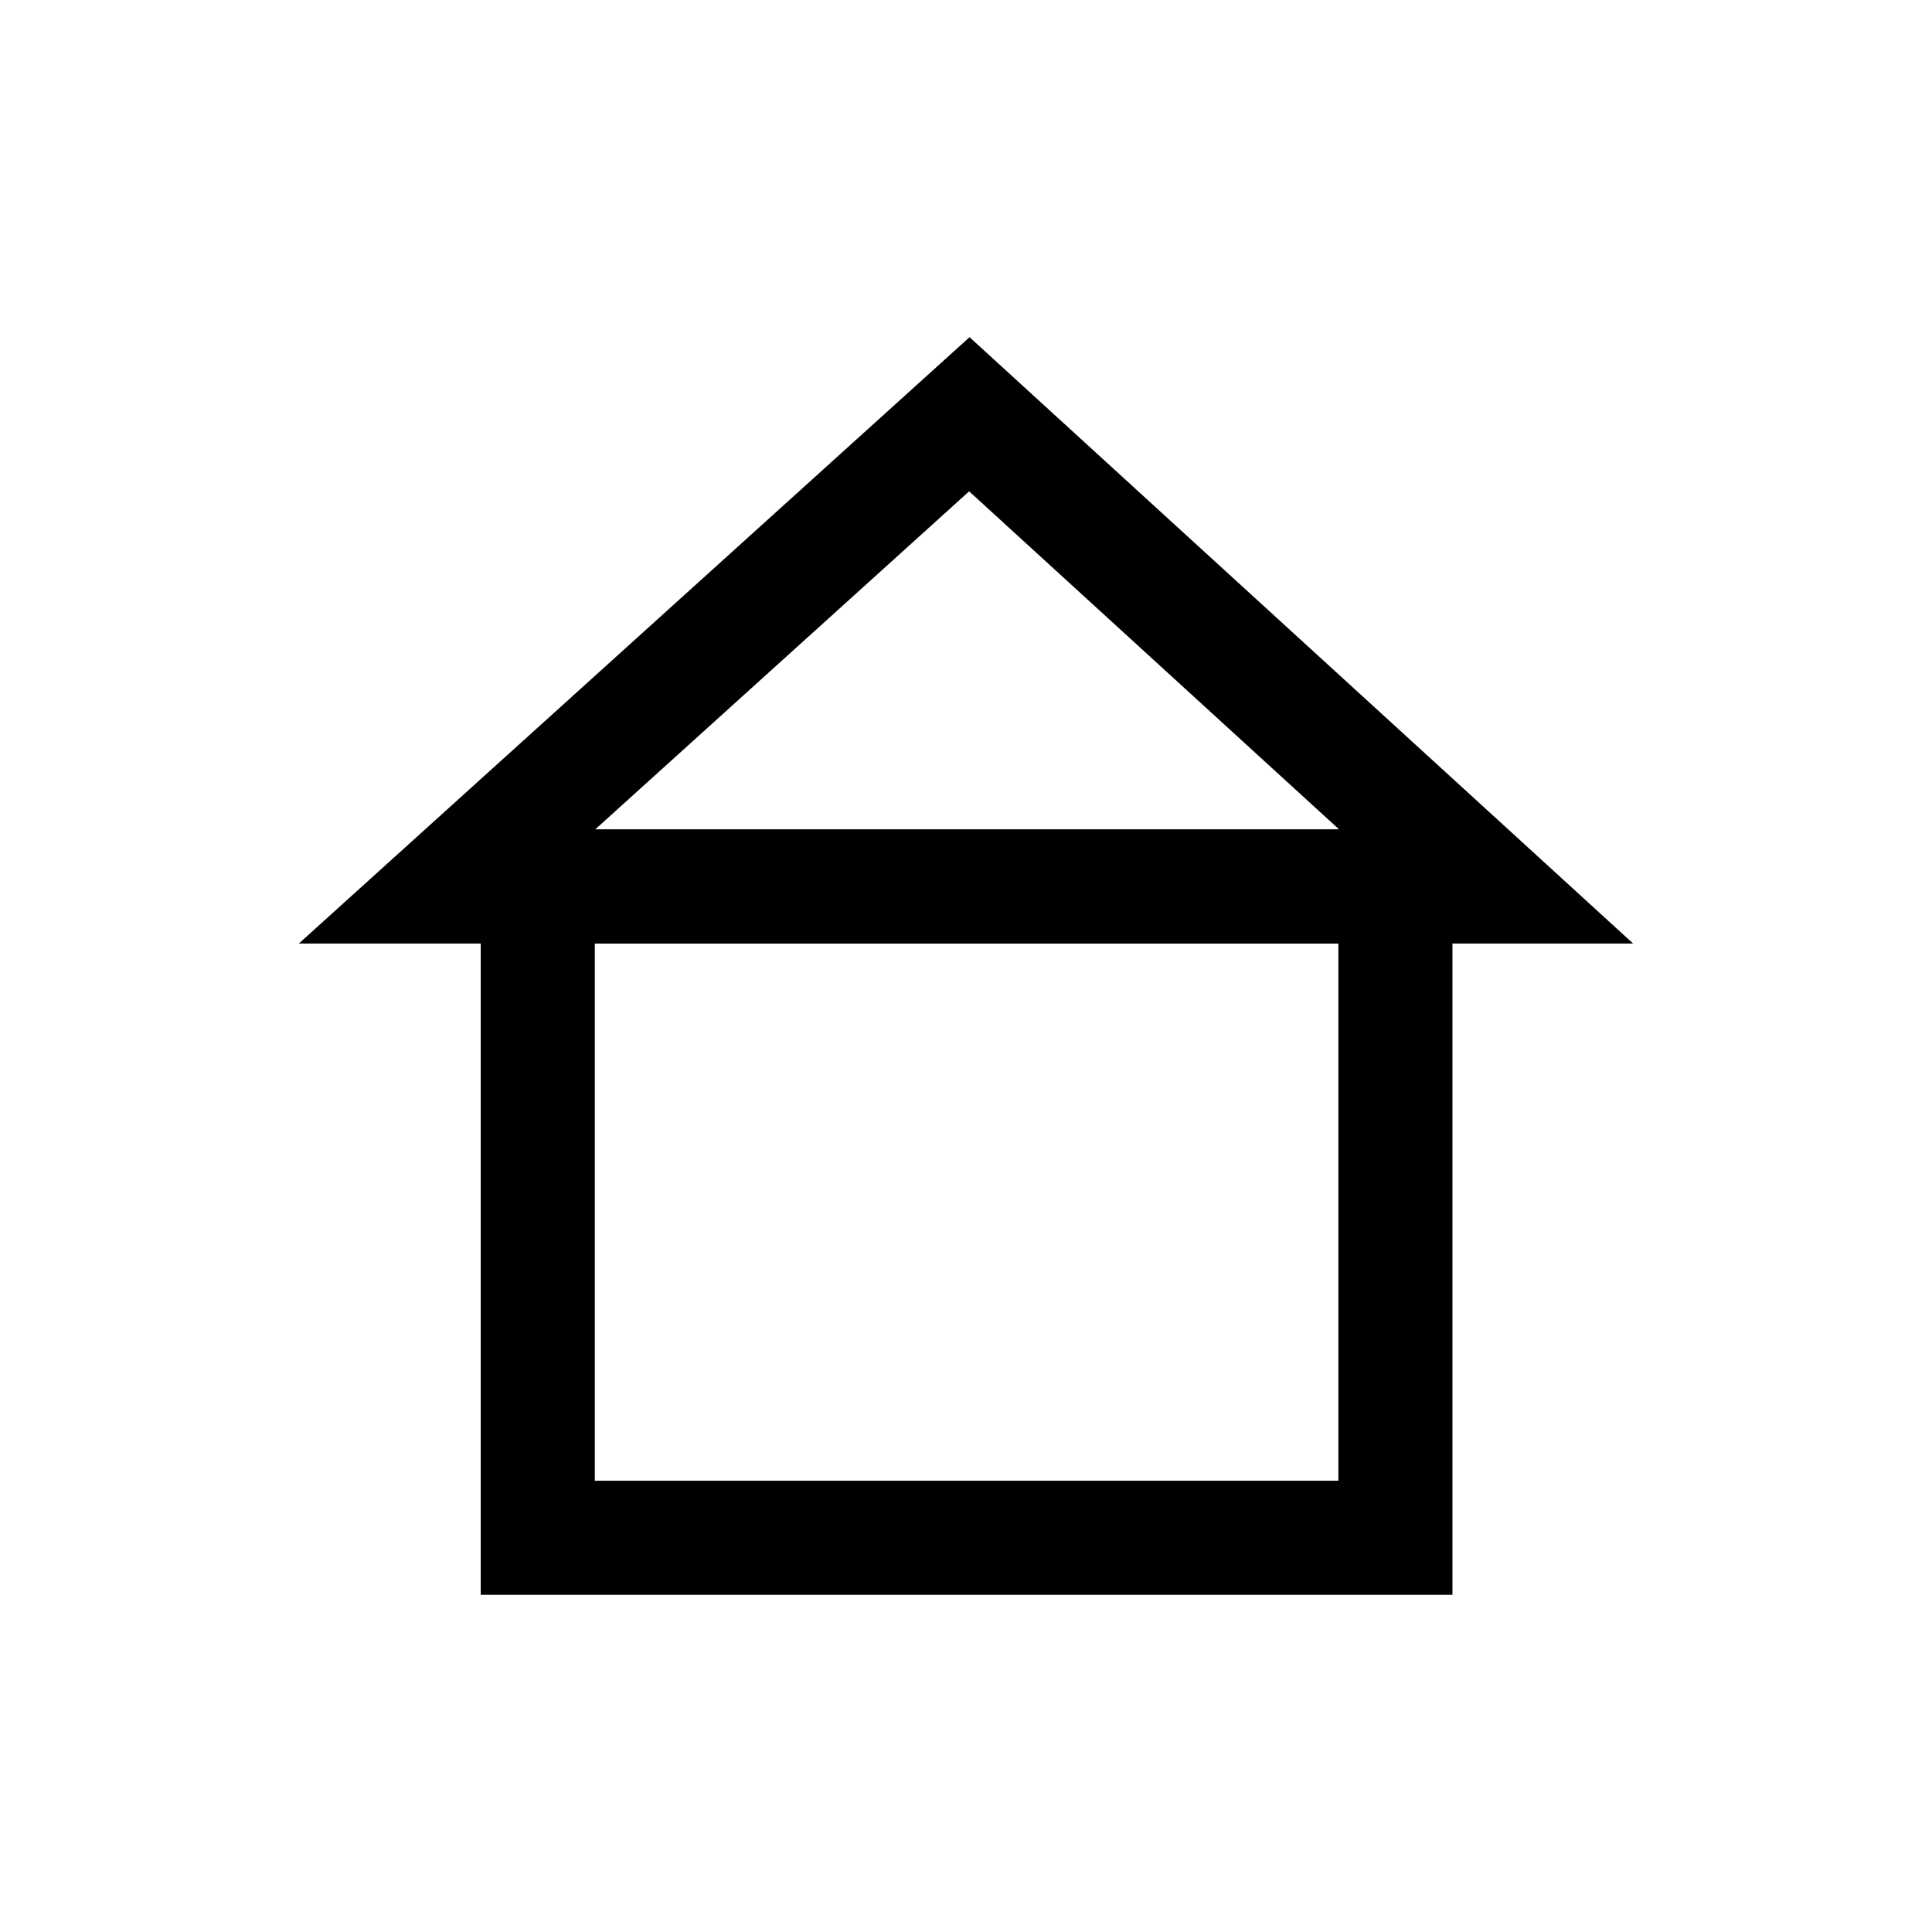
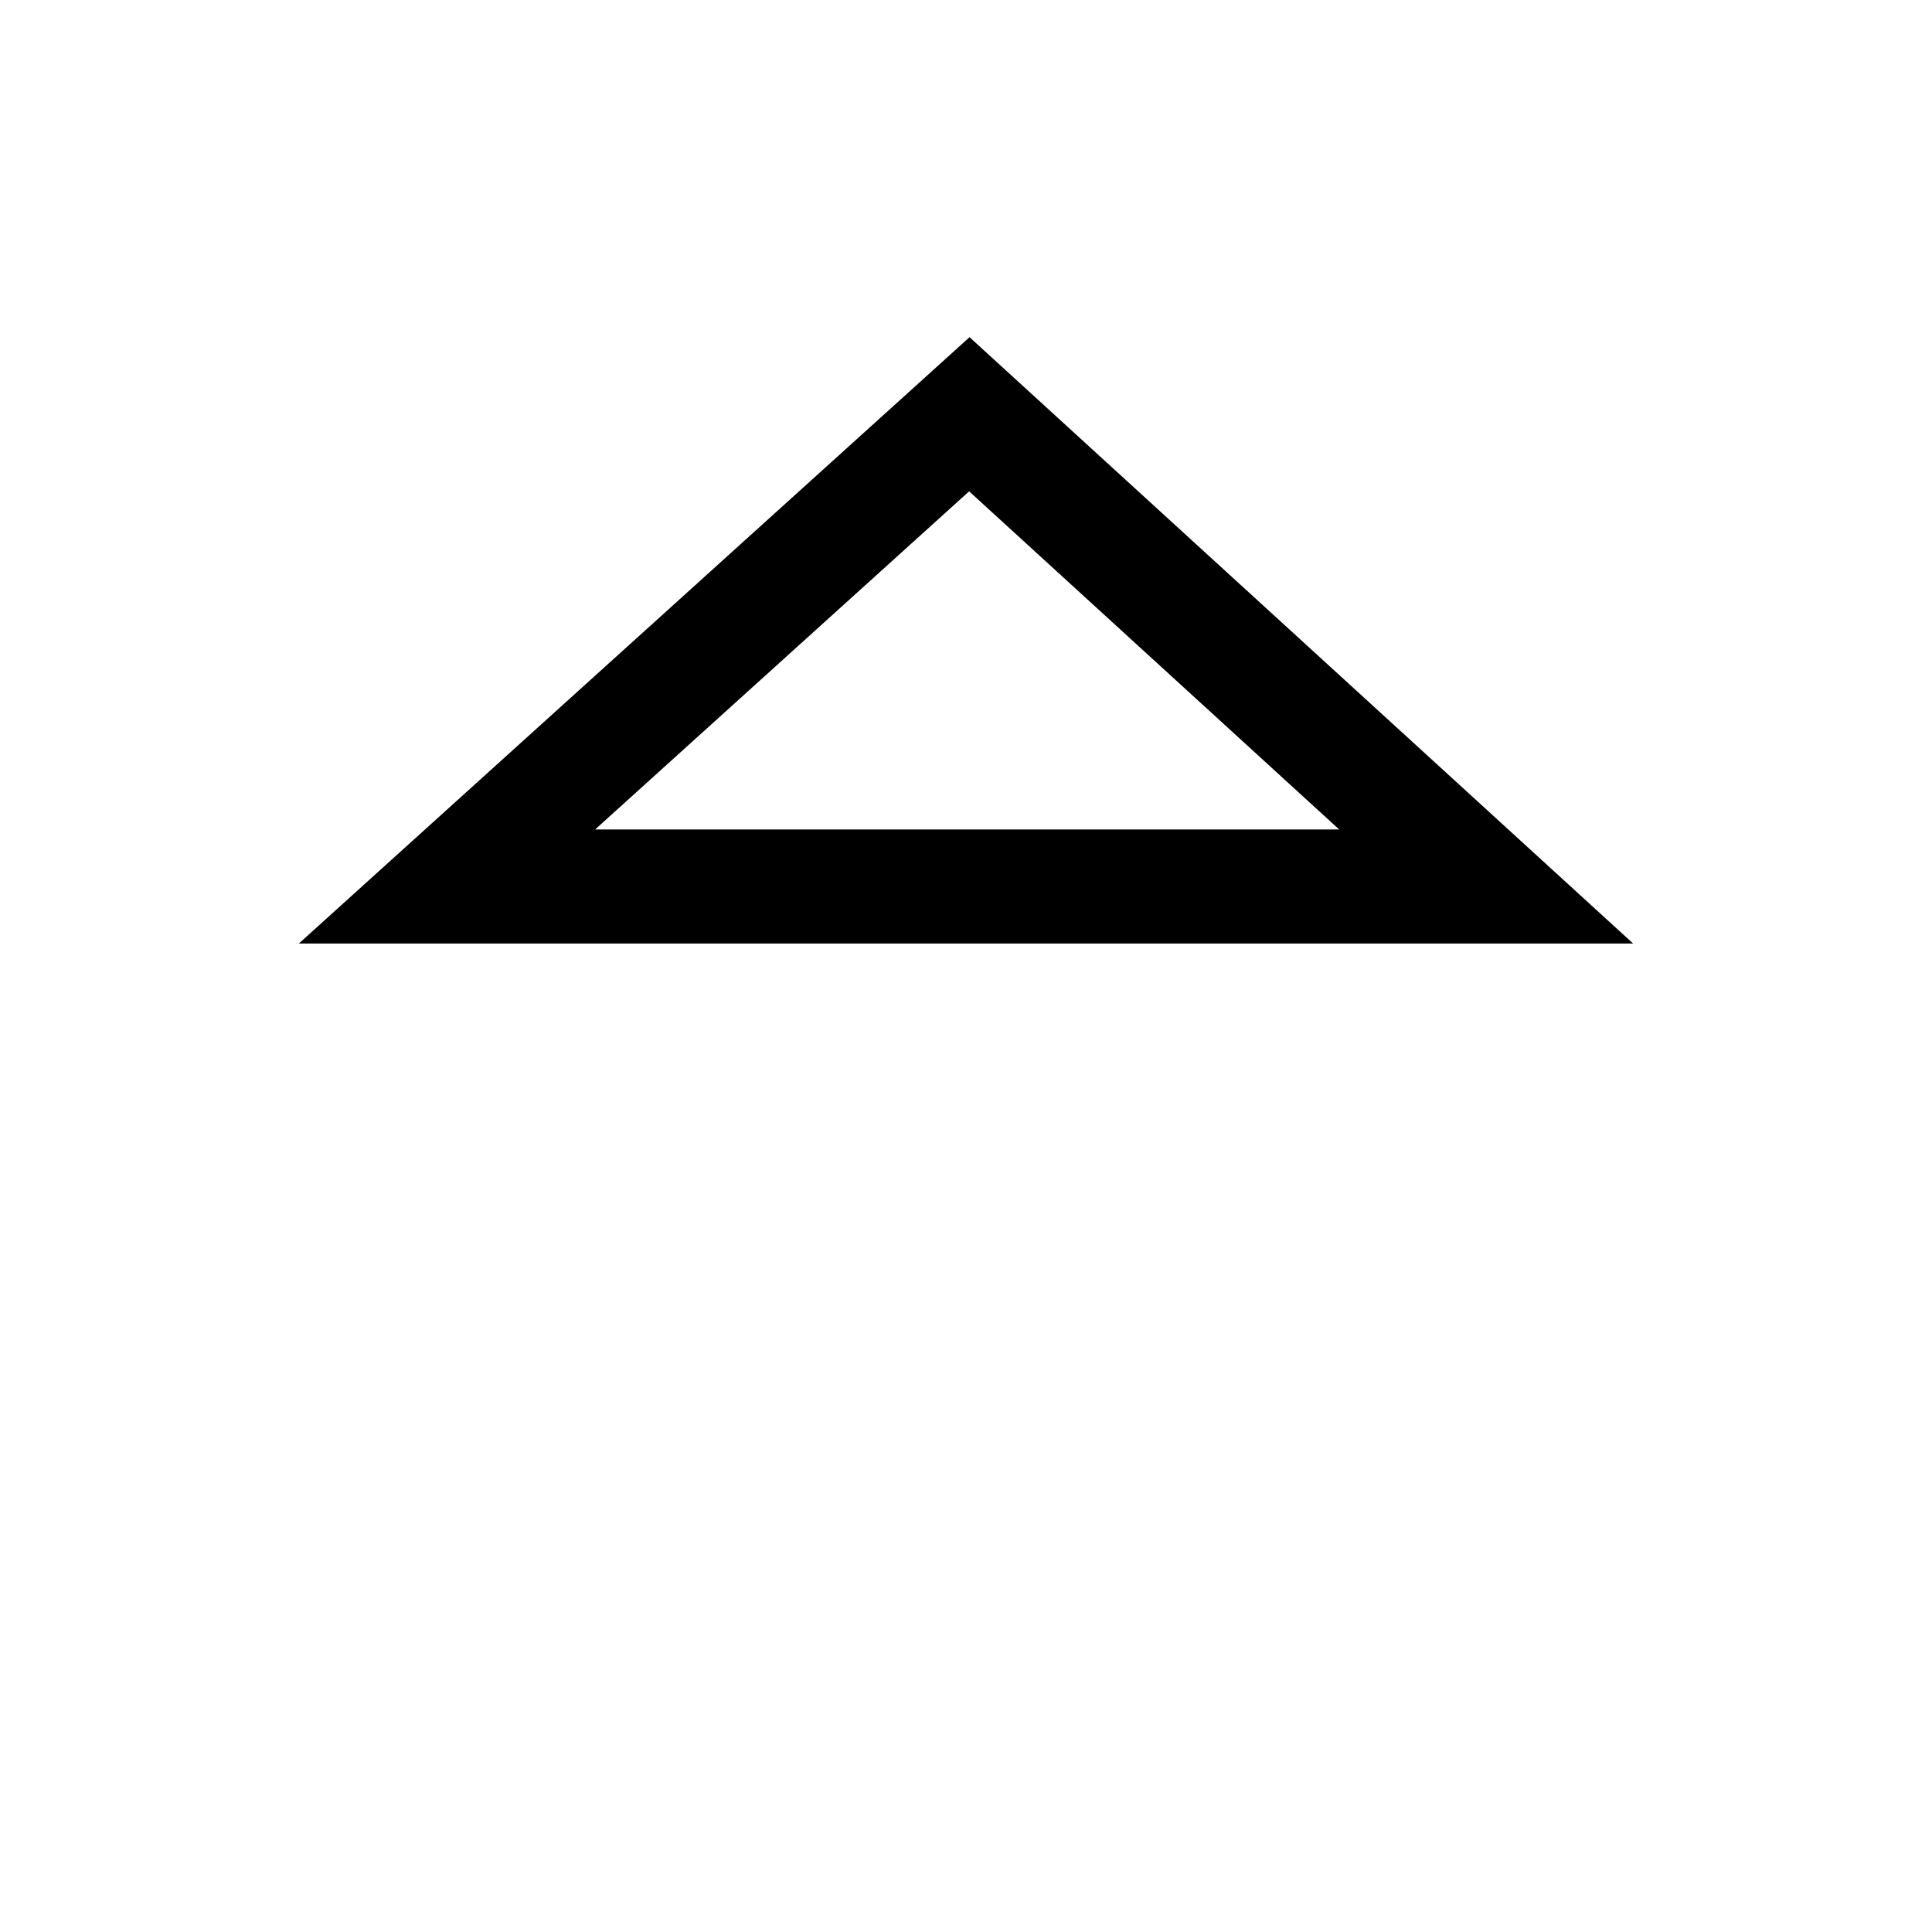
<svg xmlns="http://www.w3.org/2000/svg" fill="#000000" width="800px" height="800px" version="1.1" viewBox="144 144 512 512">
  <g>
    <path d="m400.94 233.36-0.105 0.113-0.012-0.012-177.62 160.58h353.59l-175.86-160.69zm-0.109 40.848 98.066 89.609h-197.18z" fill-rule="evenodd" />
-     <path d="m271.4 363.82v202.82h257.51v-202.82zm30.23 30.23h197.05v142.36h-197.05z" />
  </g>
</svg>